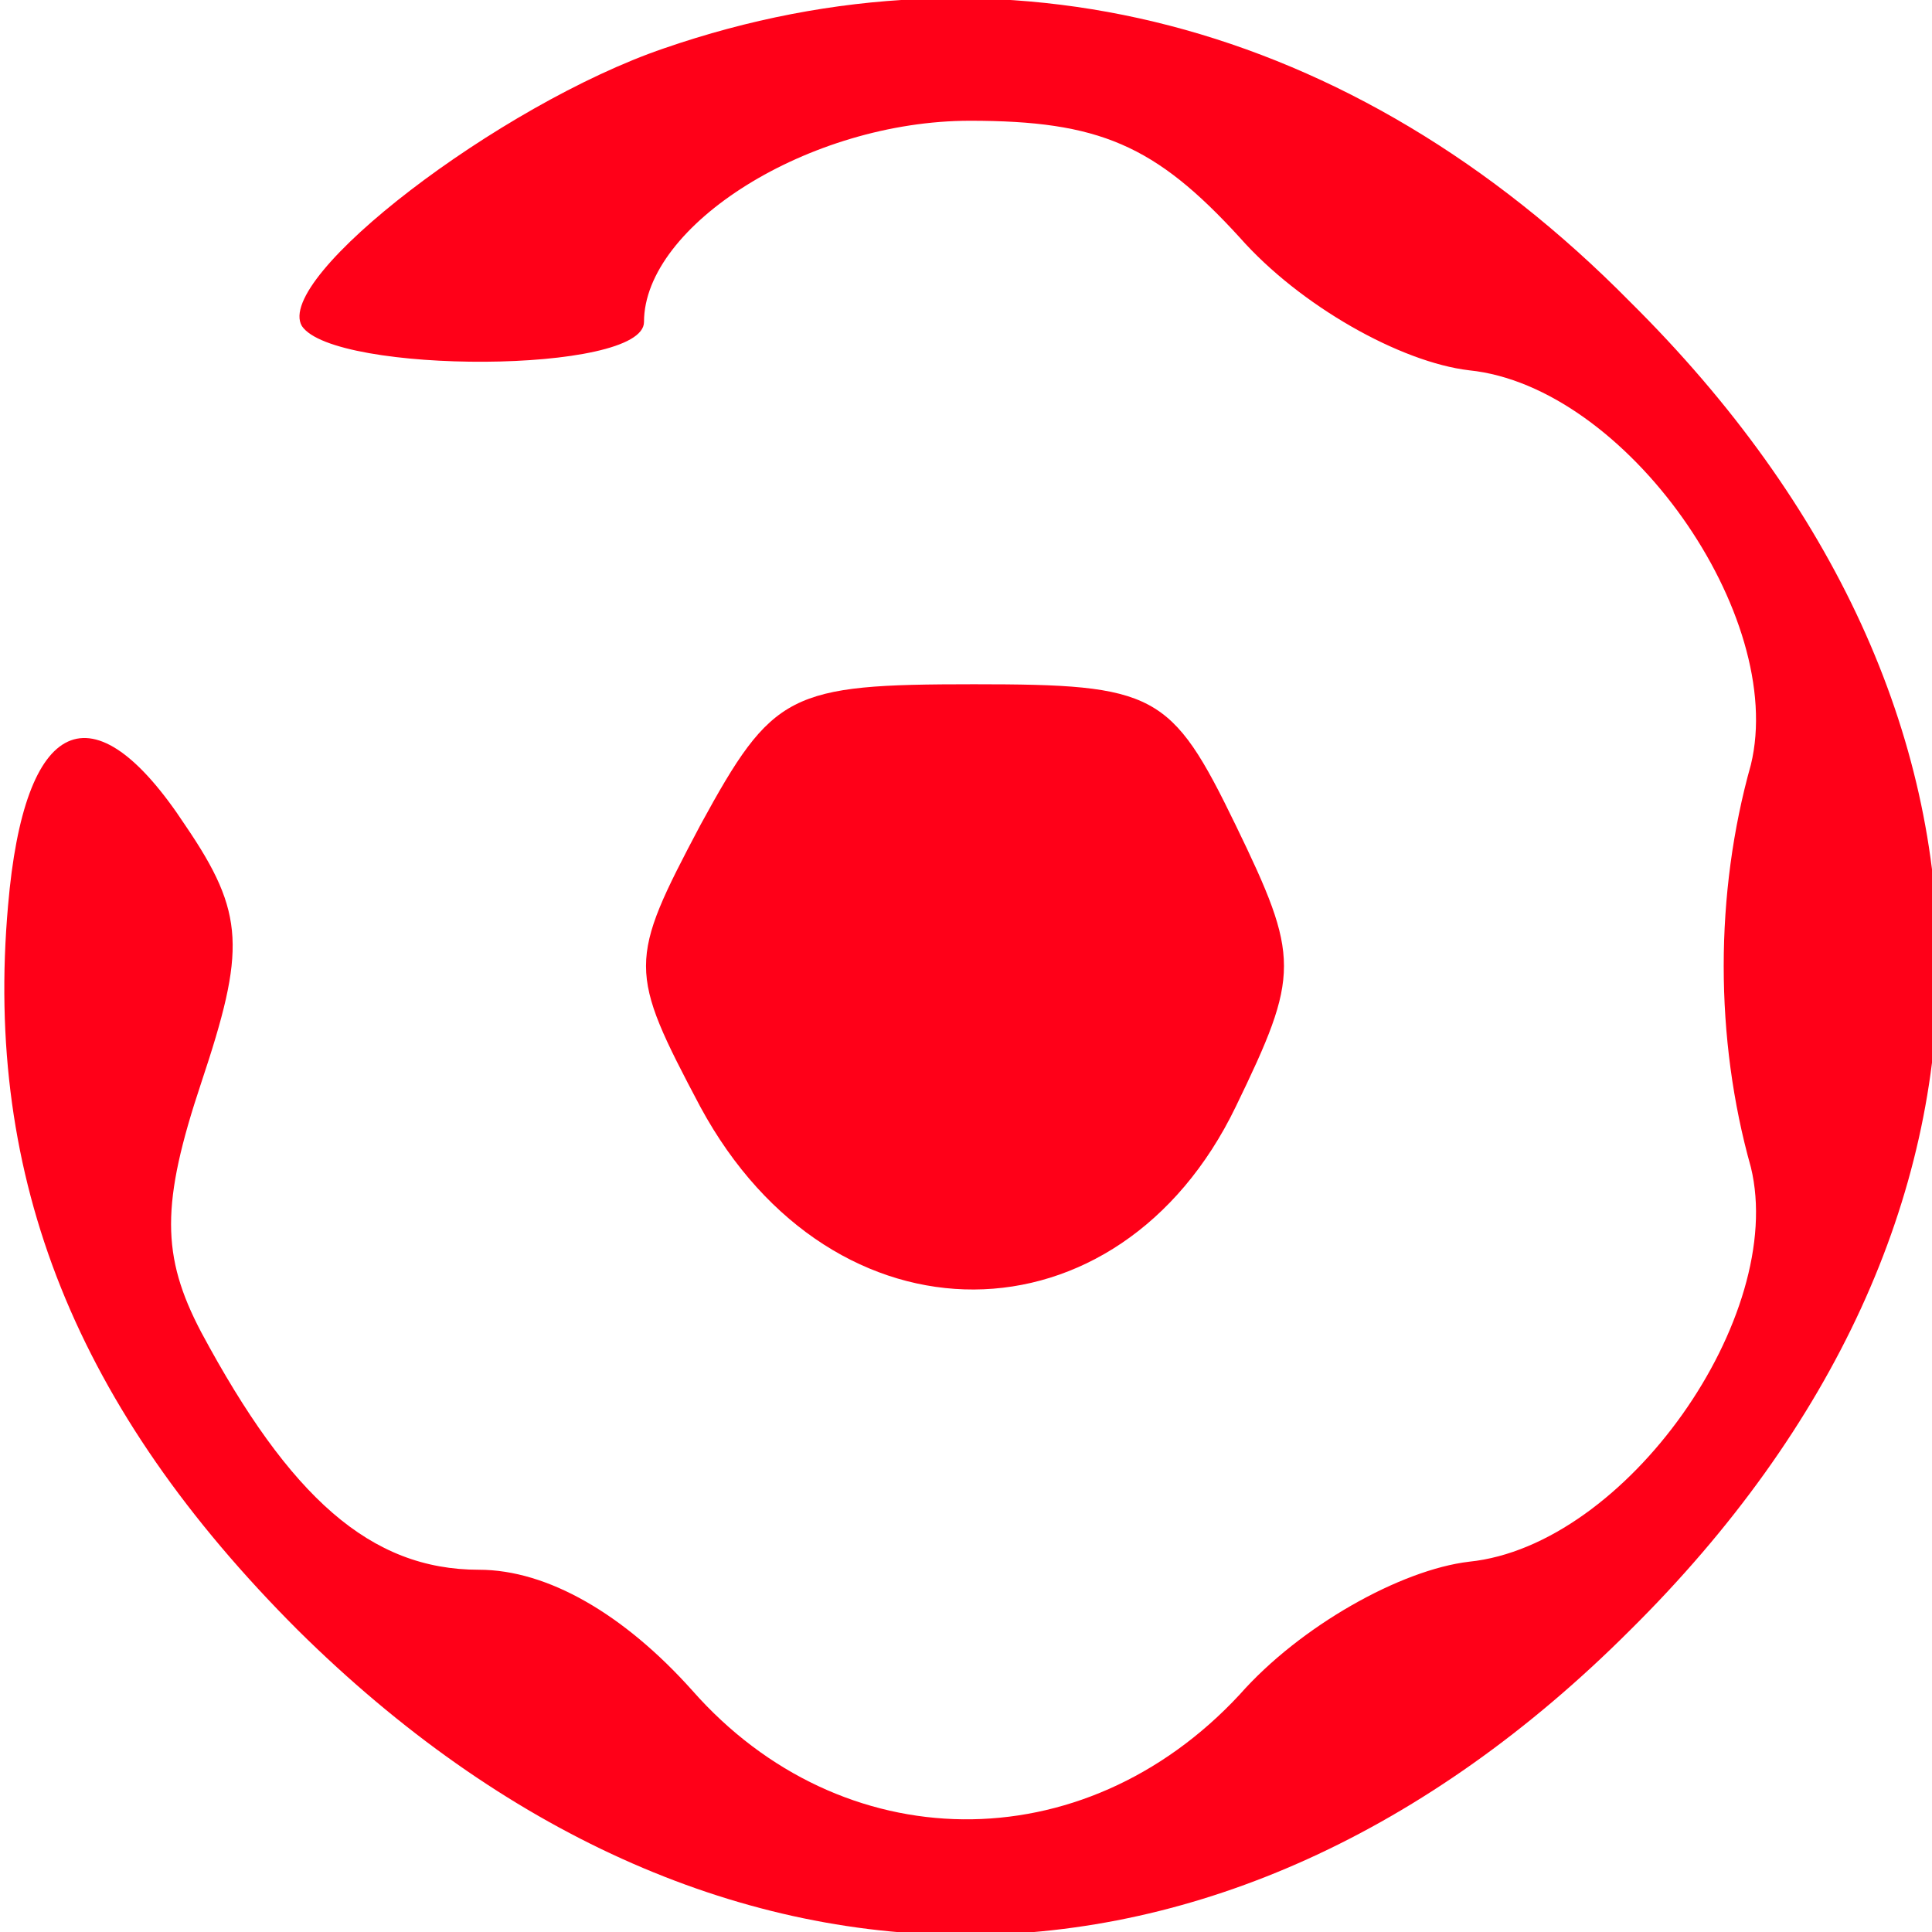
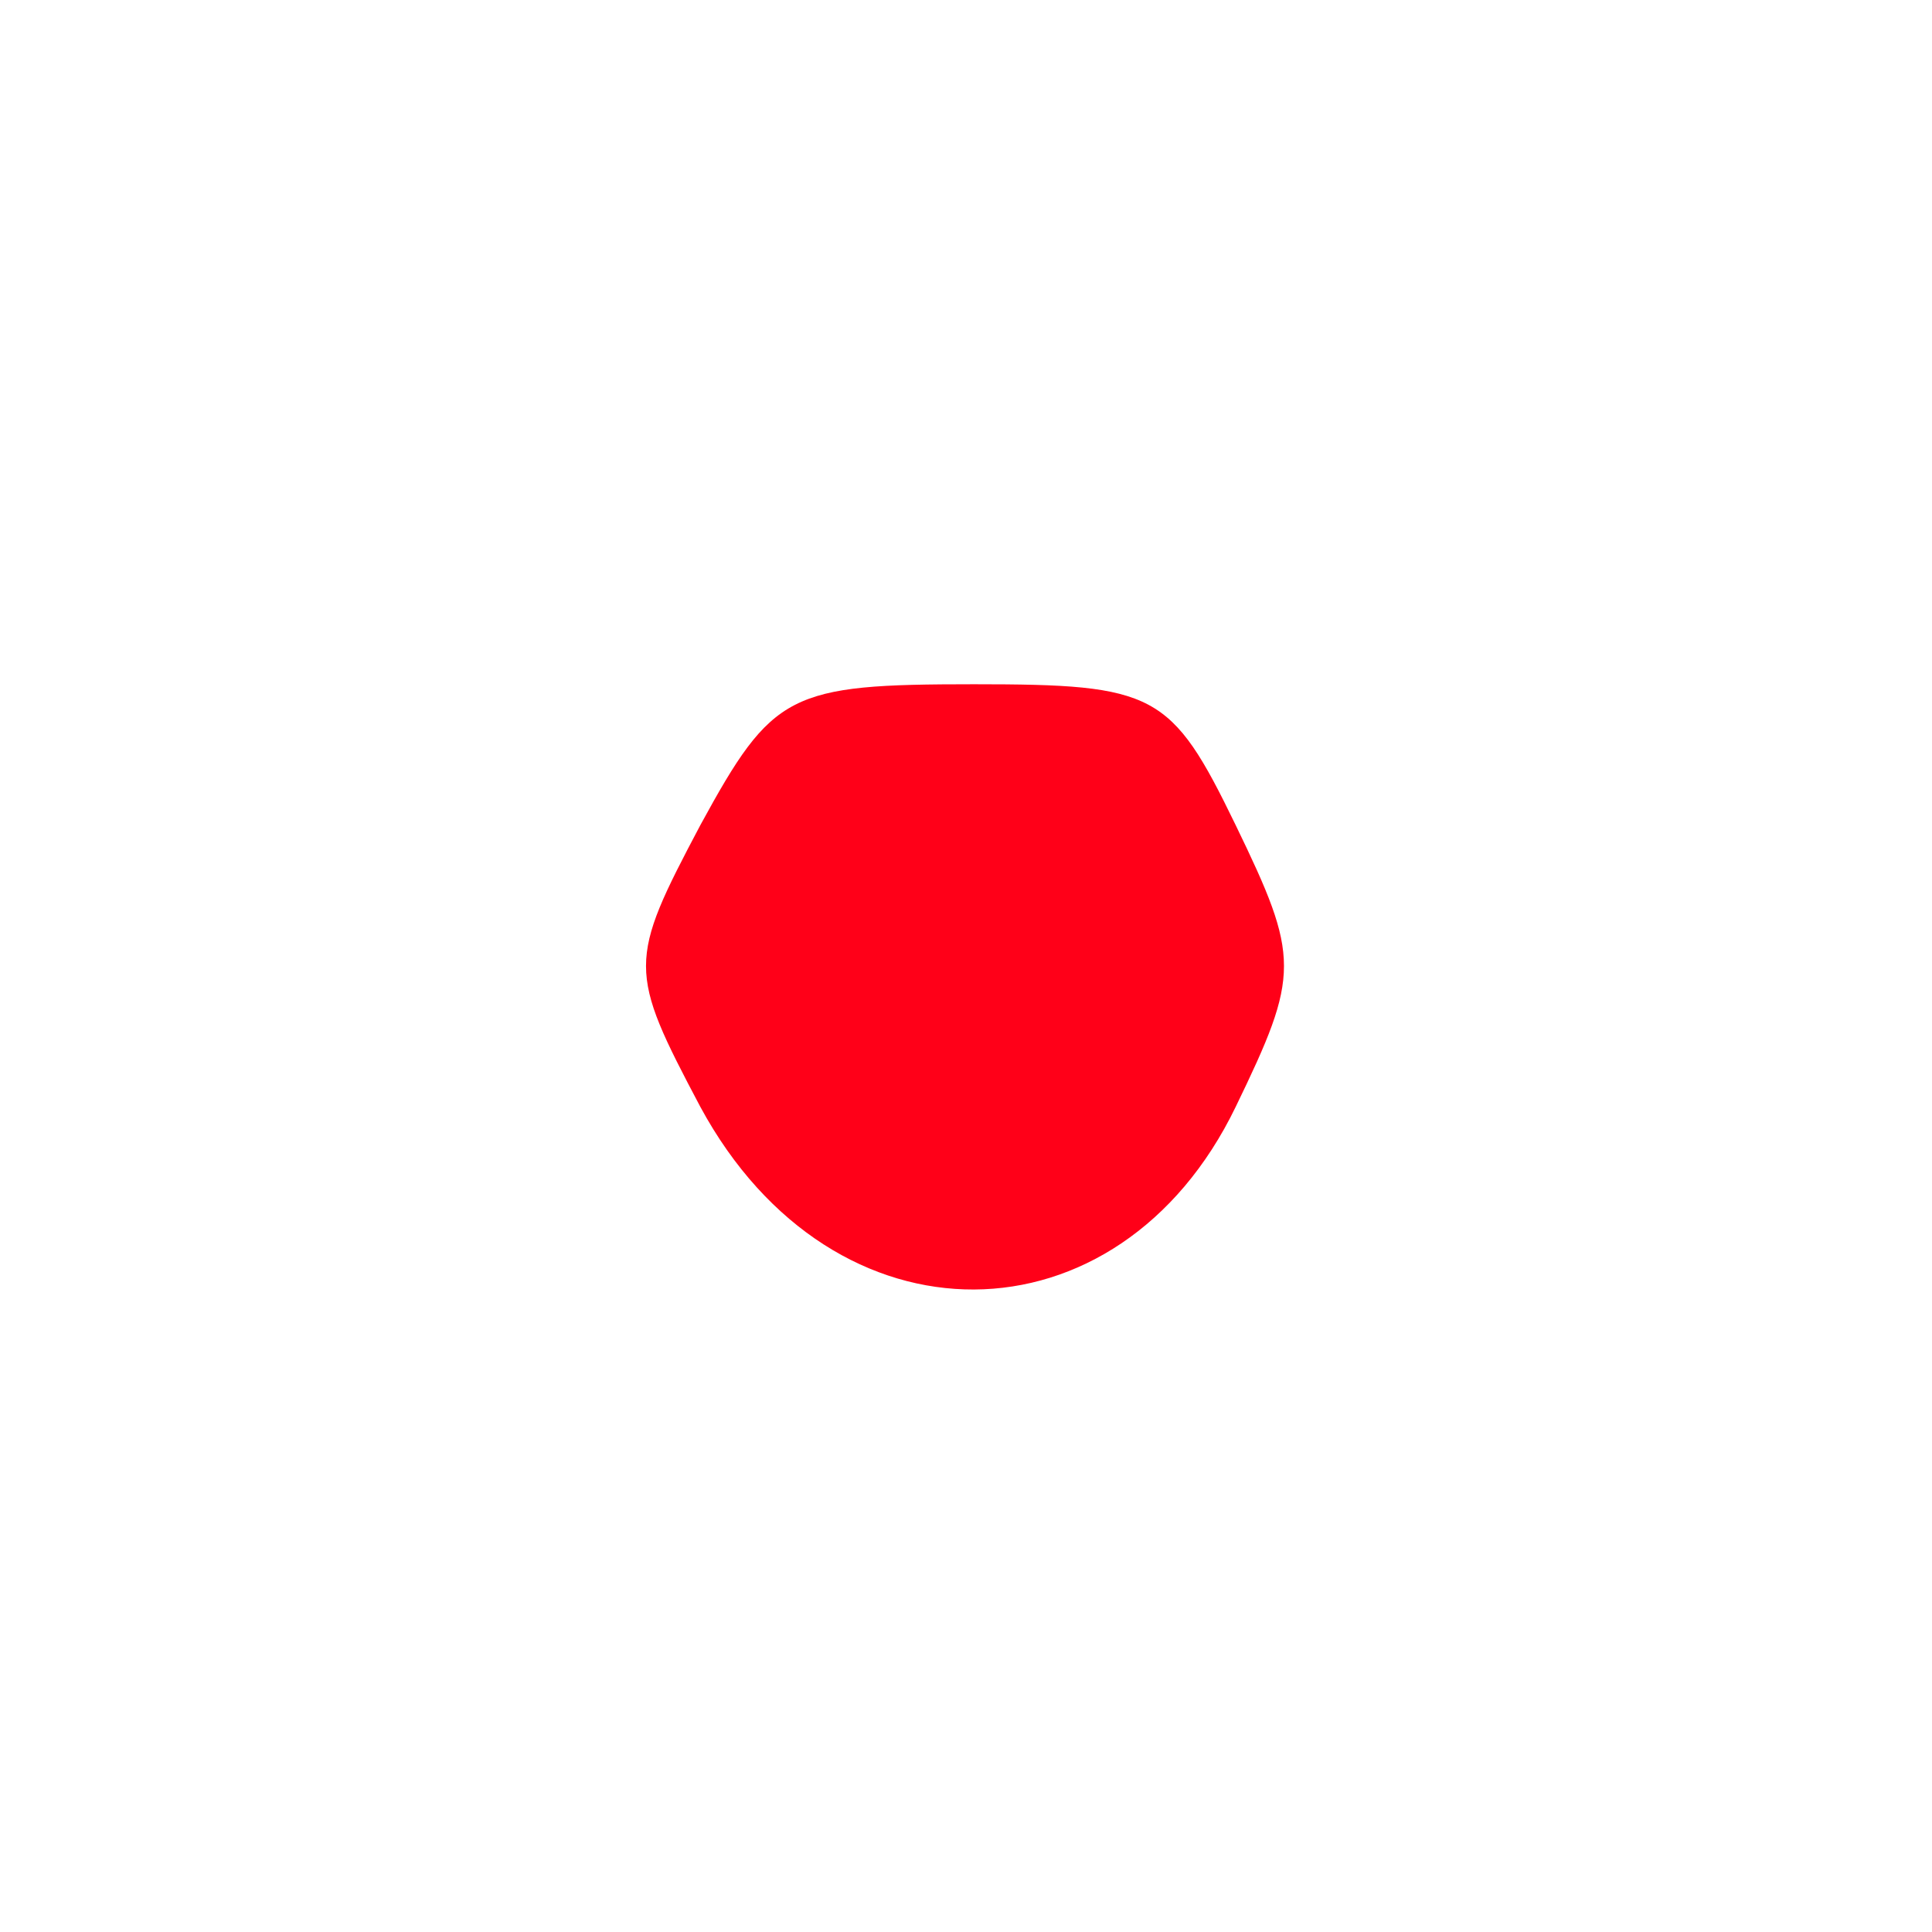
<svg xmlns="http://www.w3.org/2000/svg" version="1.0" width="48pt" height="48pt" viewBox="0 0 48 48" preserveAspectRatio="xMidYMid meet">
  <g transform="translate(0,48) scale(0.1,-0.1)" fill="#ff0018" stroke="none">
-     <path d="M165 468 c-41 -14 -97 -57 -90 -69 8 -12 85 -12 85 1 0 24 41 50 81 50 32 0 46 -6 67 -29 15 -17 40 -31 57 -33 39 -4 79 -61 70 -98 -9 -32 -9 -68 0 -100 9 -37 -31 -94 -70 -98 -17 -2 -42 -16 -57 -33 -39 -42 -99 -41 -136 1 -17 19 -36 30 -53 30 -27 0 -47 18 -69 59 -10 19 -10 32 0 62 11 33 11 42 -4 64 -23 35 -40 27 -44 -20 -6 -68 17 -125 72 -180 102 -101 230 -101 331 0 102 101 102 229 0 330 -69 70 -156 92 -240 63z" />
    <path d="M174 275 c-18 -34 -18 -36 0 -70 33 -61 104 -60 133 0 16 33 16 37 0 70 -16 33 -20 35 -65 35 -46 0 -50 -2 -68 -35z" />
  </g>
</svg>